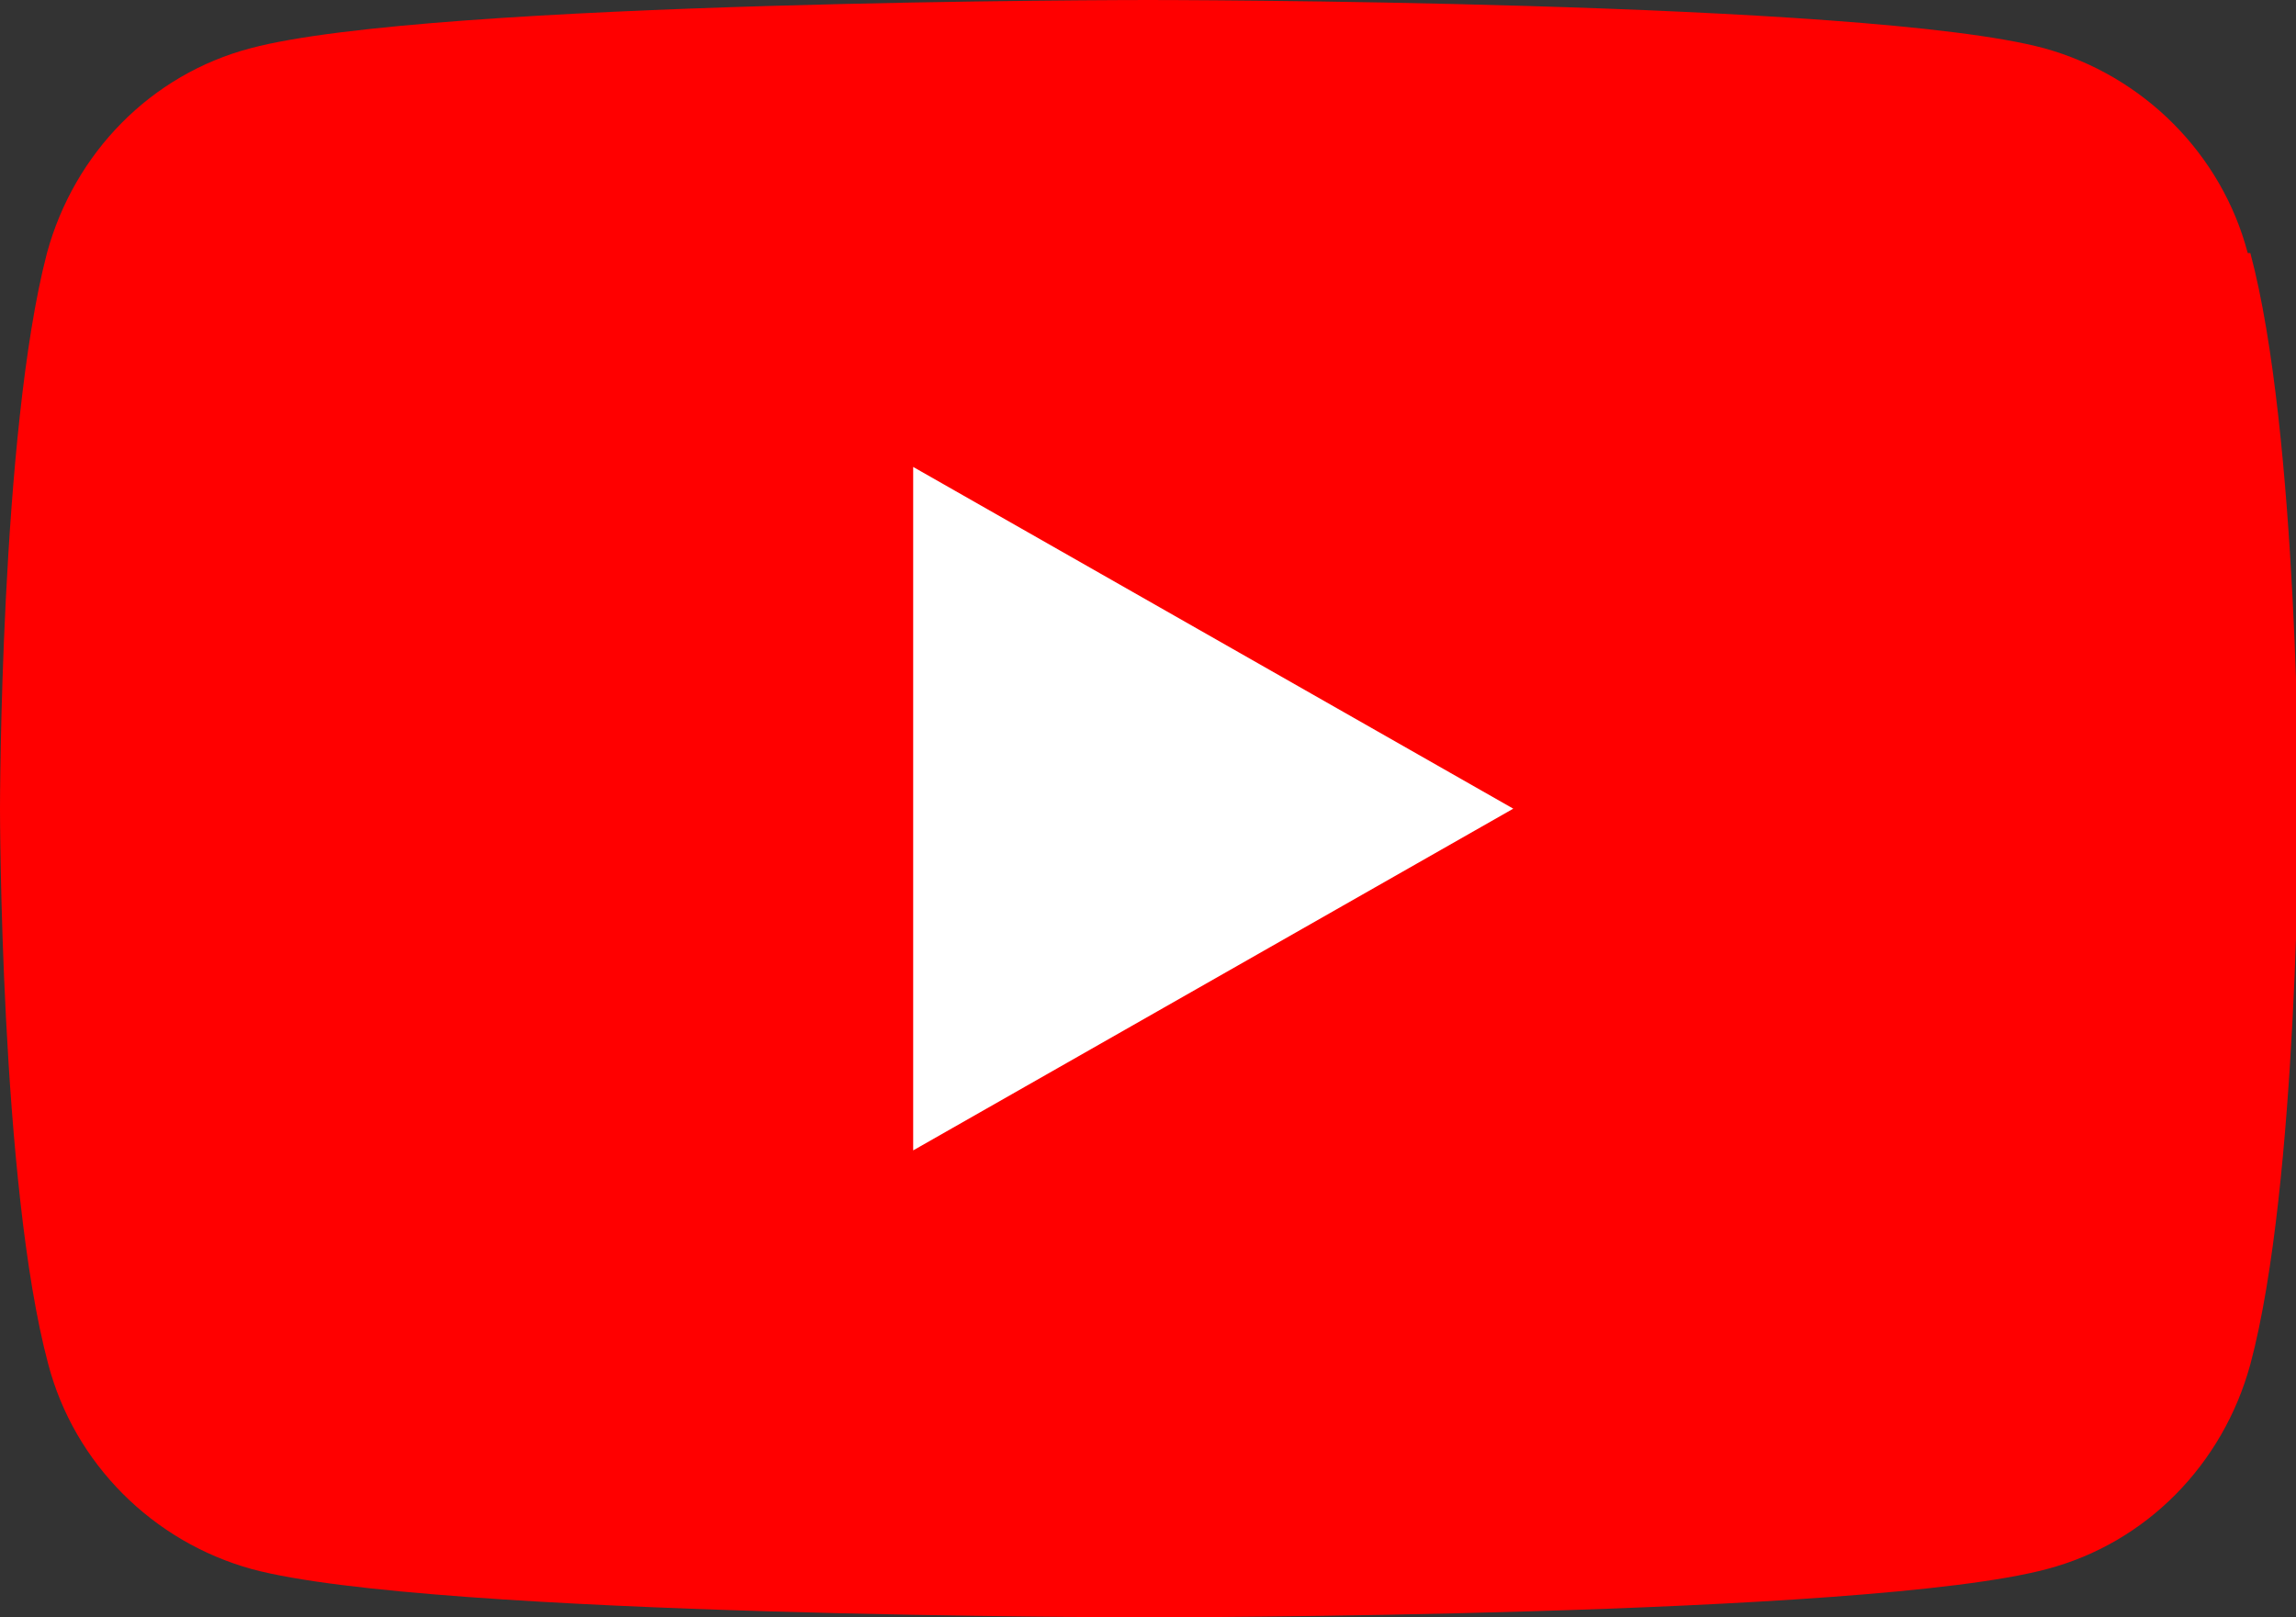
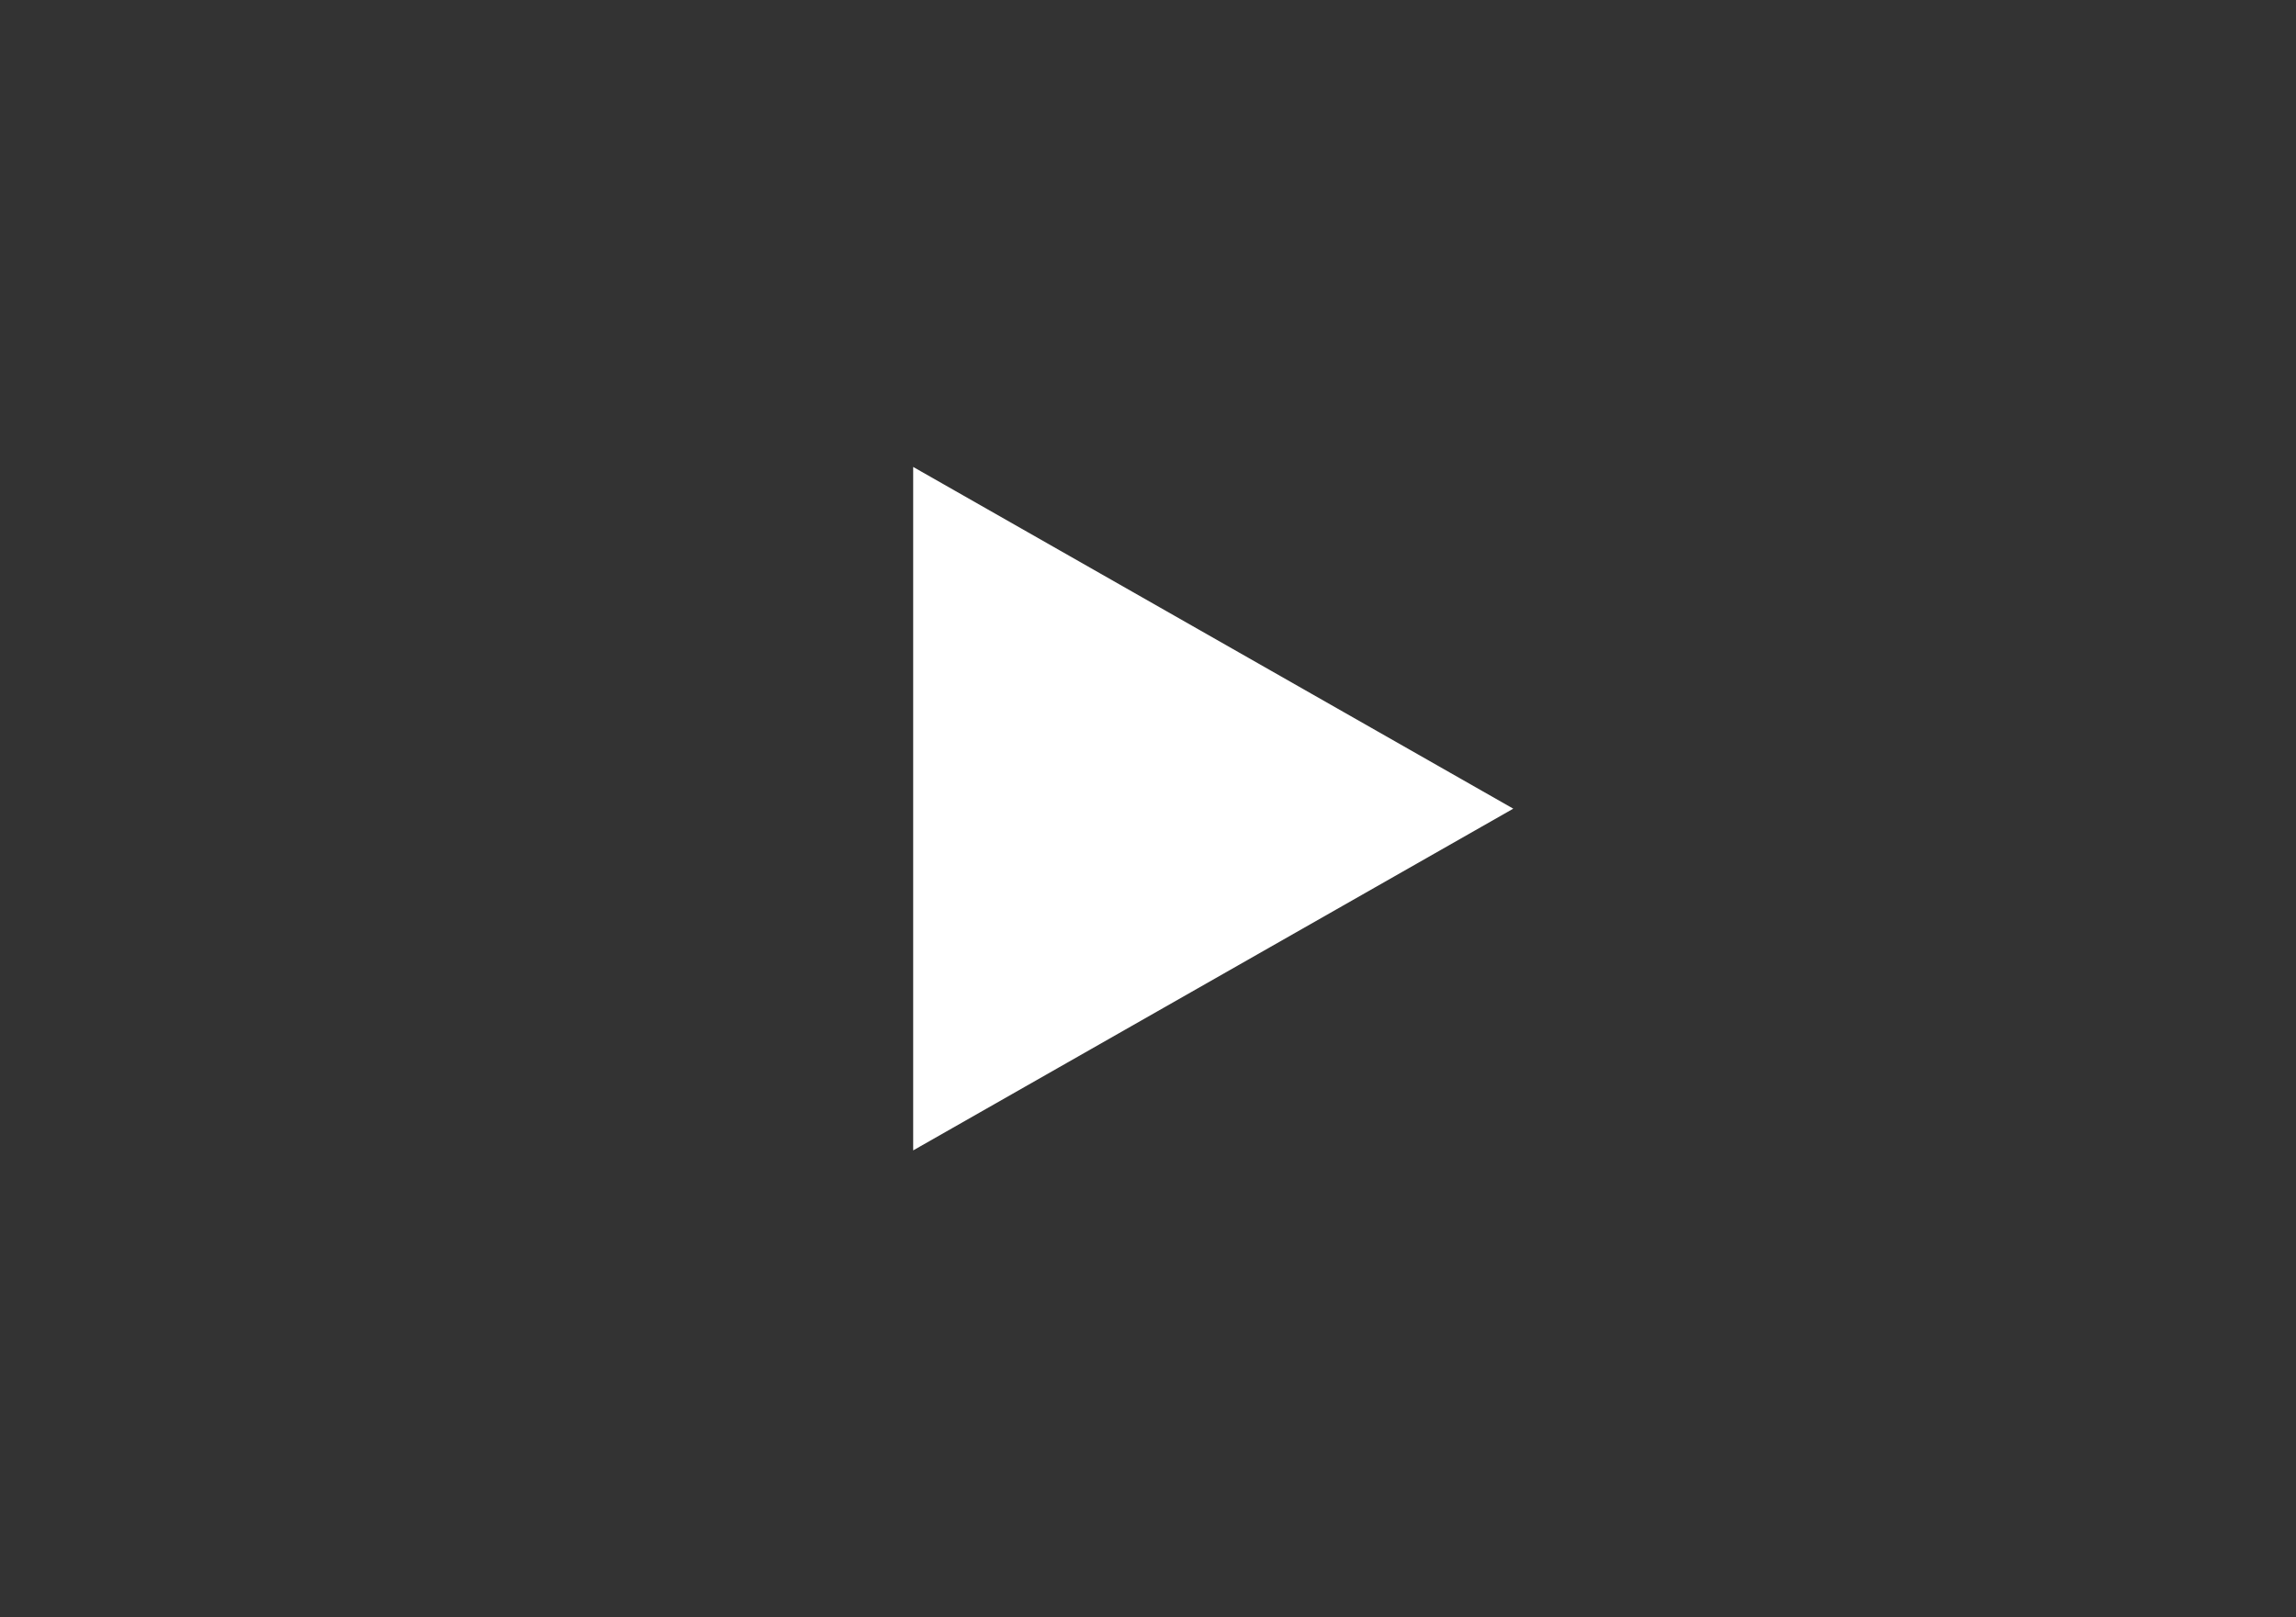
<svg xmlns="http://www.w3.org/2000/svg" id="_レイヤー_2" viewBox="0 0 176 124">
  <rect x="0" y="0" width="176" height="124" fill="#333333" stroke="none" />
  <g id="Layer_1">
-     <path d="M172.3,19.4c-2-7.6-8-13.6-15.6-15.7C143,0,88,0,88,0c0,0-55,0-68.8,3.7-7.6,2-13.5,8-15.6,15.7C0,33.2,0,62,0,62c0,0,0,28.8,3.7,42.6,2,7.6,8,13.6,15.6,15.7,13.7,3.7,68.8,3.7,68.8,3.7,0,0,55,0,68.8-3.7,7.6-2,13.5-8,15.6-15.7,3.7-13.8,3.7-42.6,3.7-42.6,0,0,0-28.8-3.7-42.6Z" style="fill:red; stroke-width:0px;" />
    <polygon points="70 88.2 116 62 70 35.8 70 88.2" style="fill:#fff; stroke-width:0px;" />
  </g>
</svg>